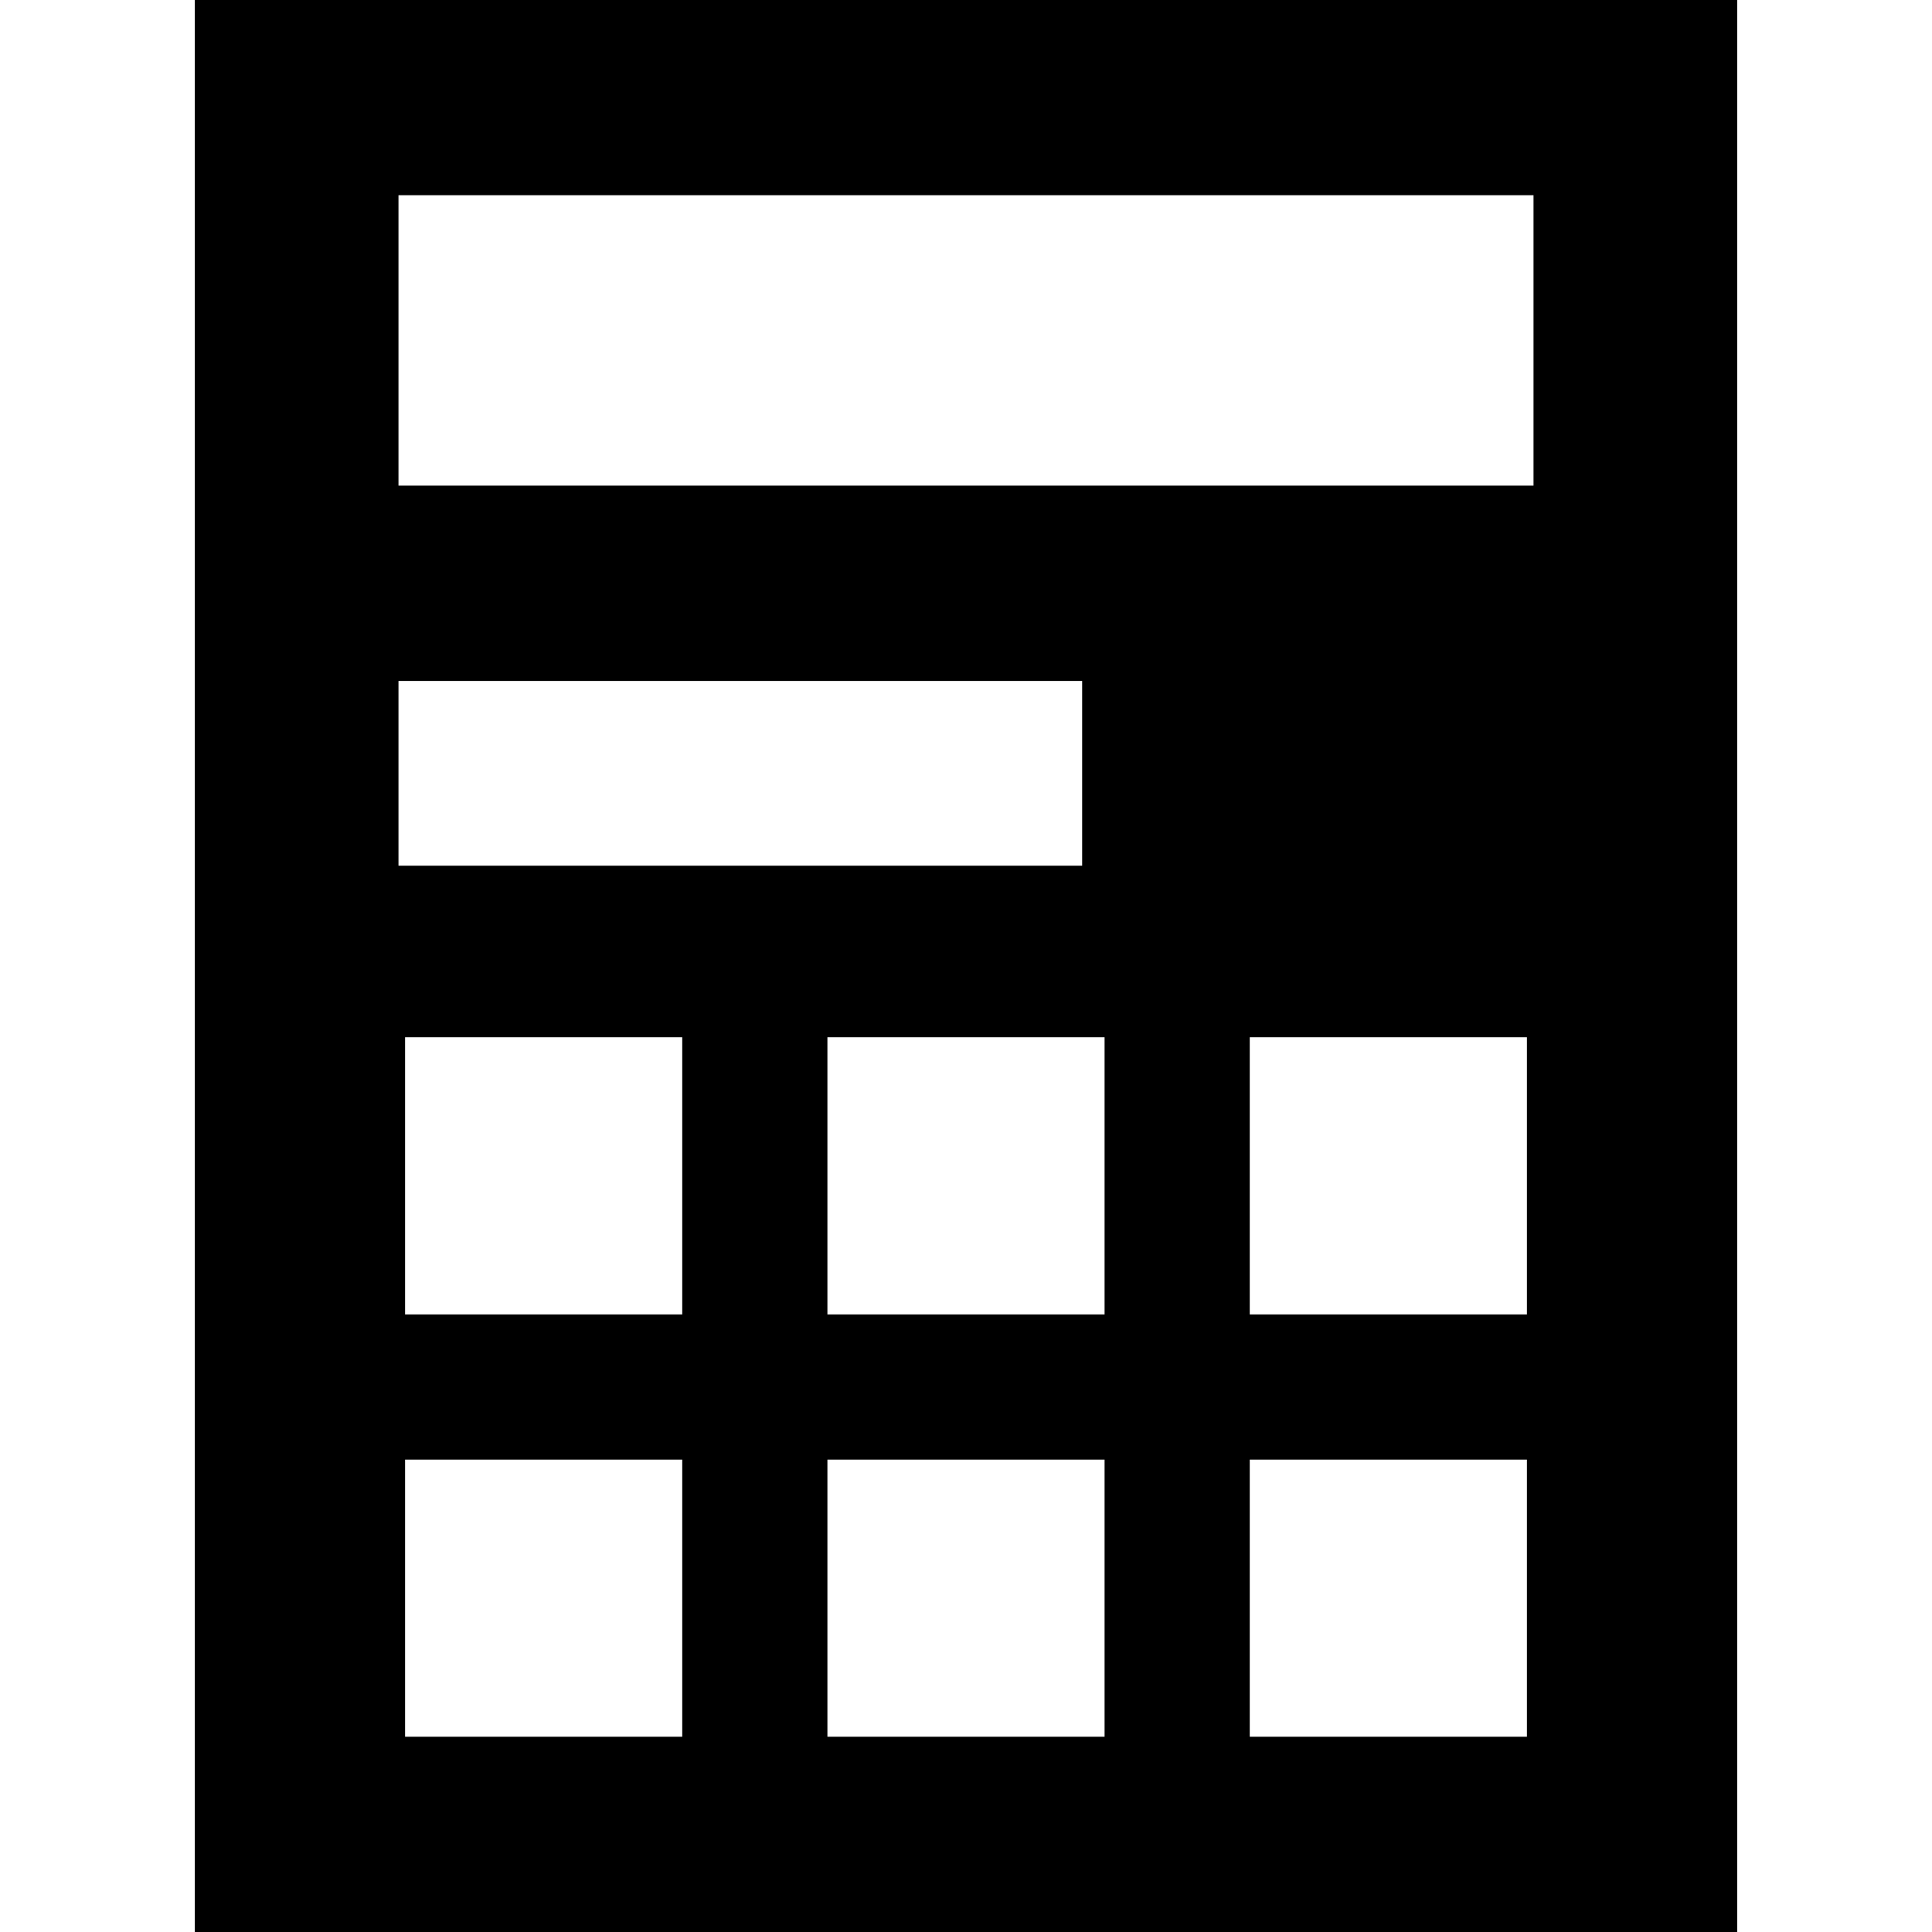
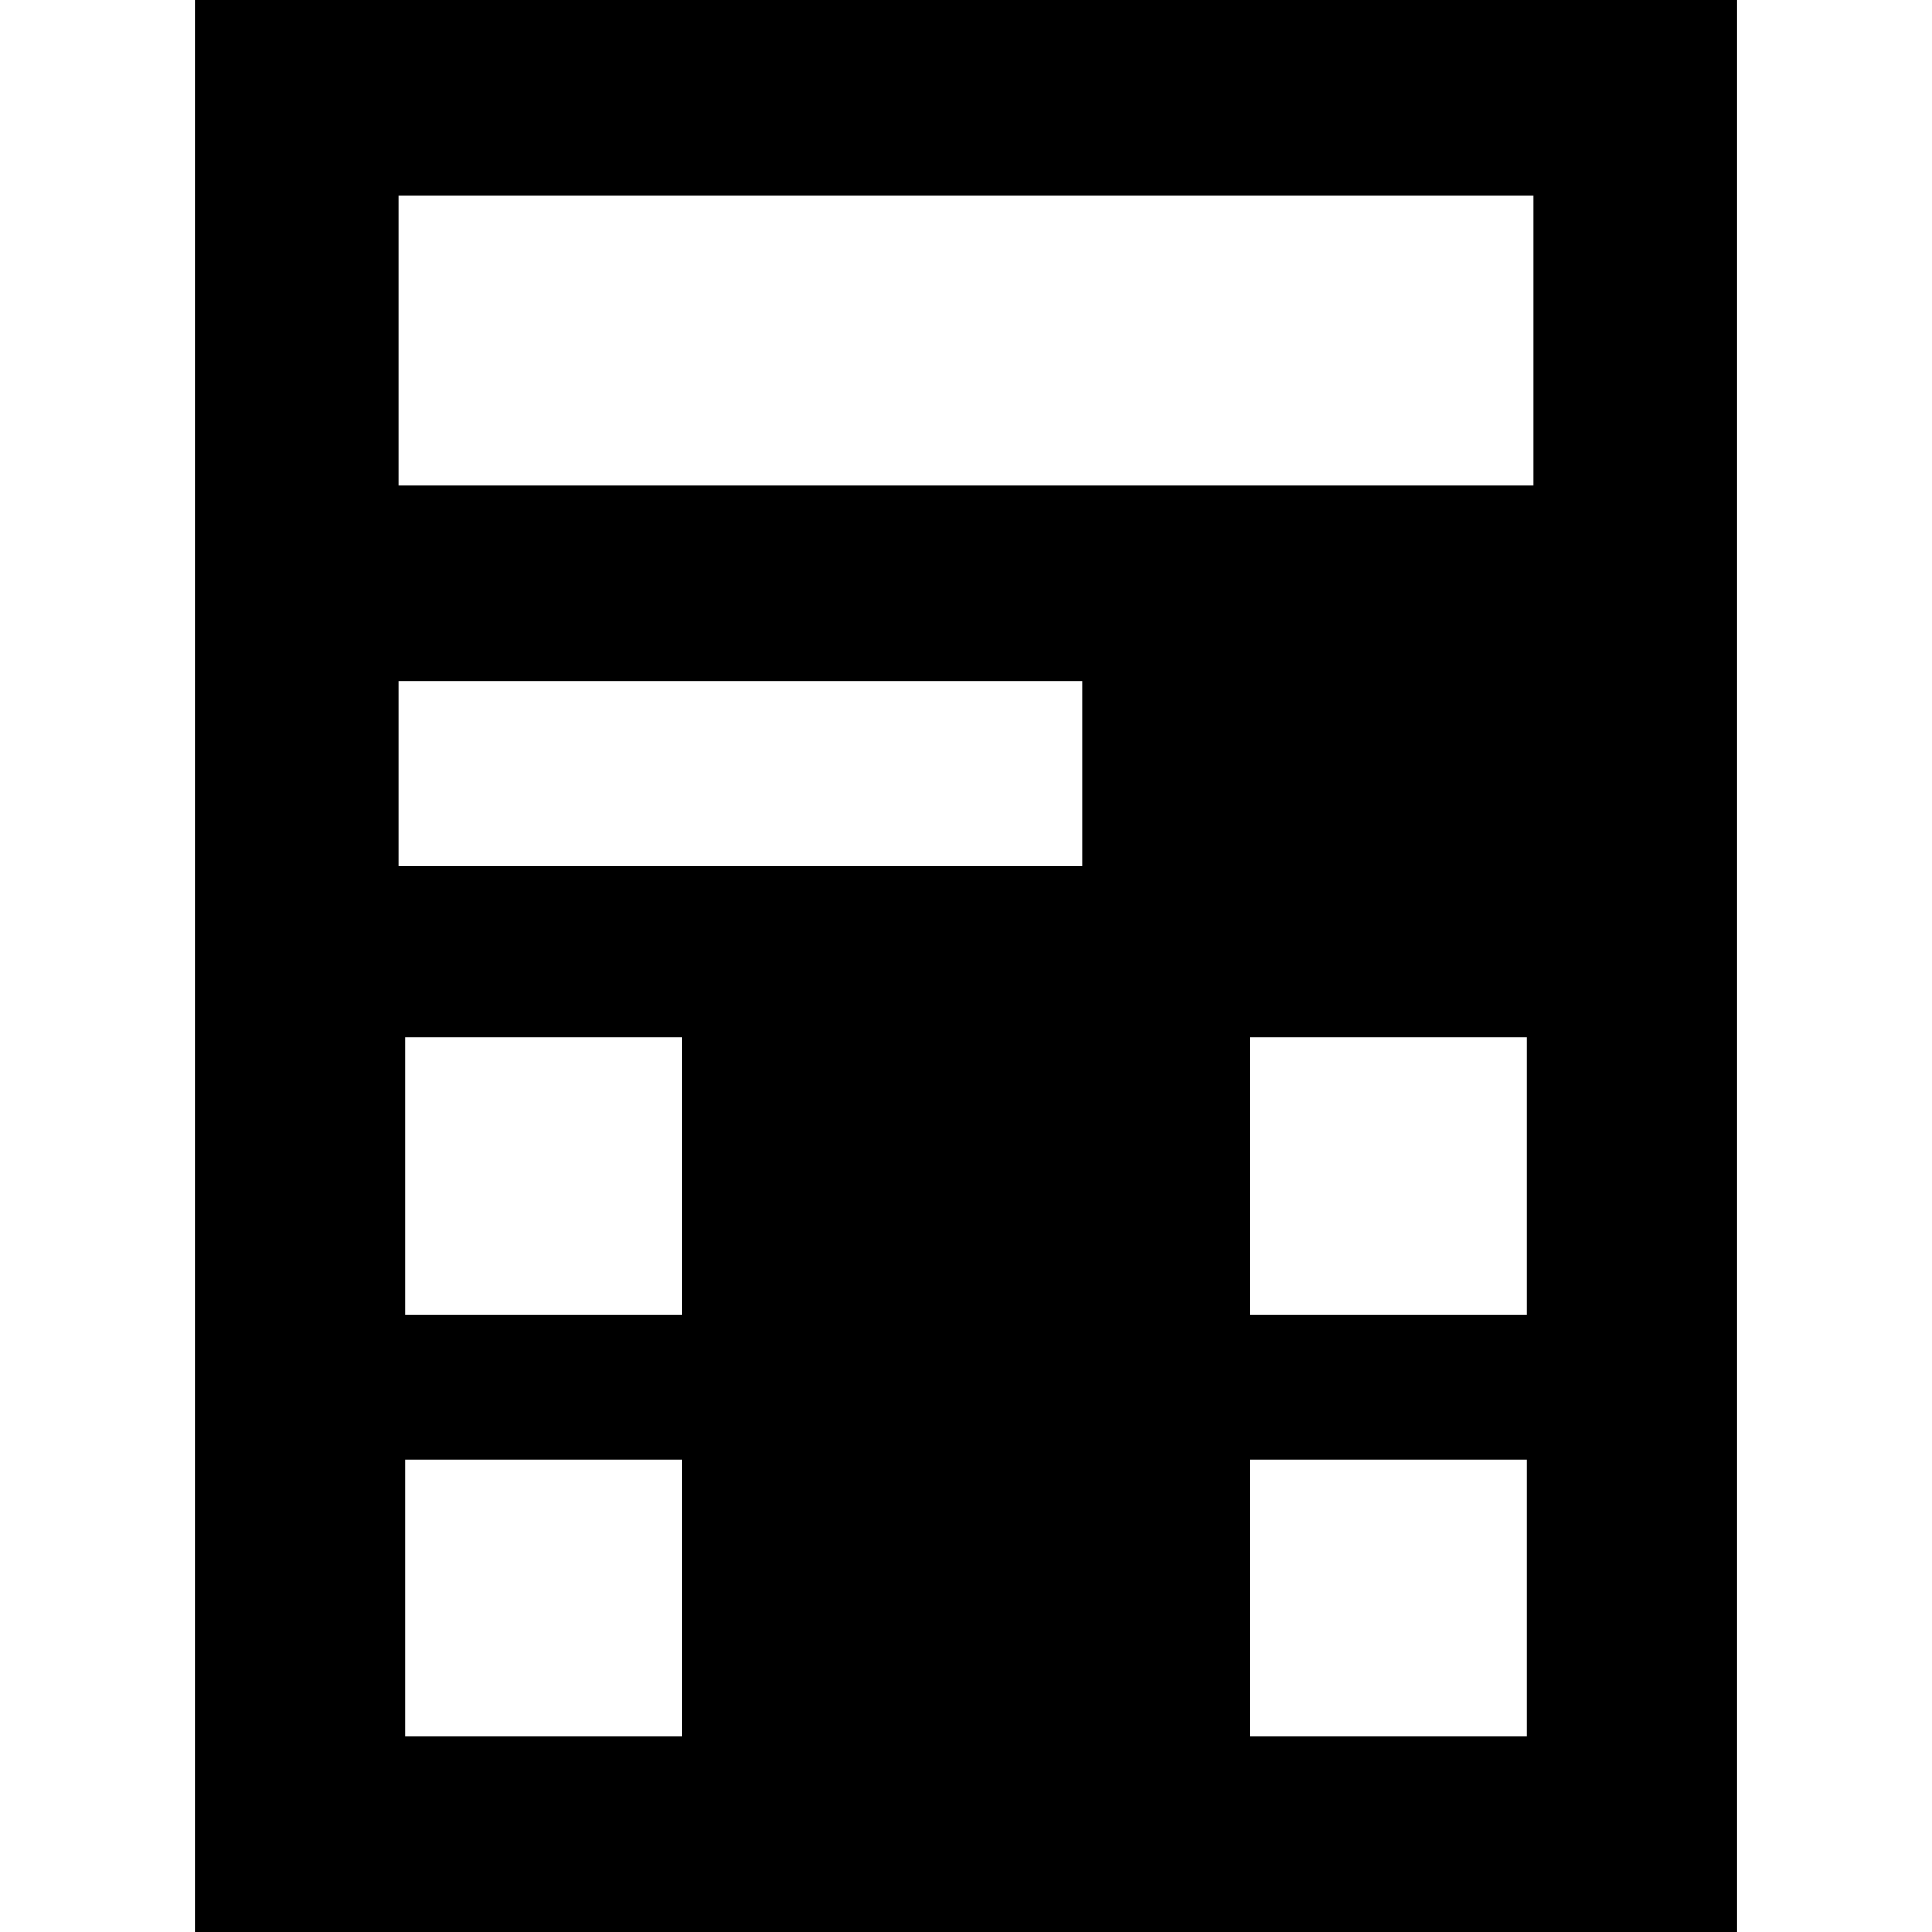
<svg xmlns="http://www.w3.org/2000/svg" fill="#000000" height="800px" width="800px" version="1.1" id="Capa_1" viewBox="0 0 212.939 212.939" xml:space="preserve">
-   <path d="M21.47,212.939h170V0h-170V212.939z M75.194,191.42H44.647v-30.547h30.547V191.42z M75.194,144.871H44.647v-30.547h30.547  V144.871z M121.743,191.42H91.195v-30.547h30.548V191.42z M121.743,144.871H91.195v-30.547h30.548V144.871z M168.292,191.42h-30.548  v-30.547h30.548V191.42z M168.292,144.871h-30.548v-30.547h30.548V144.871z M43.92,21.518h125.099v32.004H43.92V21.518z   M43.92,75.049h75.351v20.365H43.92V75.049z" />
+   <path d="M21.47,212.939h170V0h-170V212.939z M75.194,191.42H44.647v-30.547h30.547V191.42z M75.194,144.871H44.647v-30.547h30.547  V144.871z M121.743,191.42H91.195v-30.547h30.548V191.42z H91.195v-30.547h30.548V144.871z M168.292,191.42h-30.548  v-30.547h30.548V191.42z M168.292,144.871h-30.548v-30.547h30.548V144.871z M43.92,21.518h125.099v32.004H43.92V21.518z   M43.92,75.049h75.351v20.365H43.92V75.049z" />
</svg>